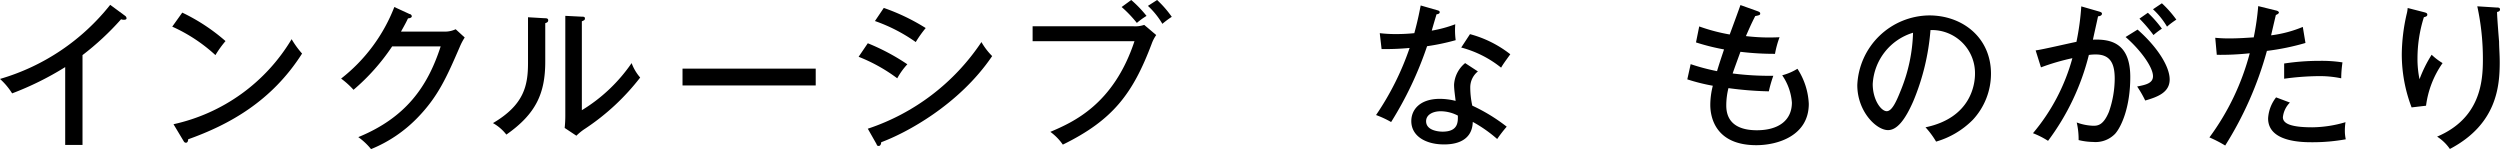
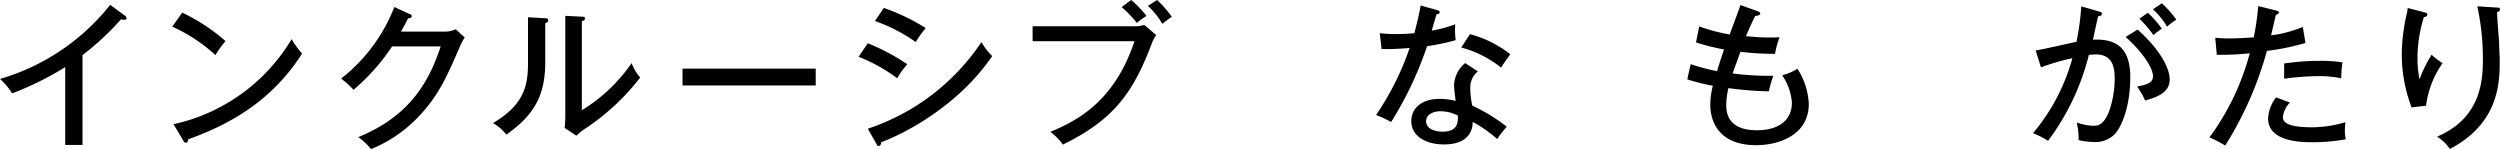
<svg xmlns="http://www.w3.org/2000/svg" width="356.62" height="21.27" viewBox="0 0 356.62 21.27">
  <path d="M11.77,20.67H9.3V9.57a43.18,43.18,0,0,1-7.57,3.75A9.57,9.57,0,0,0,0,11.26,31.17,31.17,0,0,0,15.72.69l2.13,1.57a.45.45,0,0,1,.2.36c0,.16-.2.2-.36.2a1.16,1.16,0,0,1-.42-.07,39.1,39.1,0,0,1-5.5,5.11Z" />
  <path d="M26,1.8a27,27,0,0,1,6.17,4.06,15,15,0,0,0-1.44,2A23,23,0,0,0,24.57,3.8ZM24.75,17.72A26.17,26.17,0,0,0,41.6,5.59a12.94,12.94,0,0,0,1.49,2.05C38.76,14.45,32.7,17.78,26.84,19.87c0,.24-.09.49-.31.49s-.29-.16-.36-.27Z" />
  <path d="M63.46,4.51A3.55,3.55,0,0,0,65,4.17l1.29,1.18a8.26,8.26,0,0,0-.71,1.35c-1.86,4.29-3.09,7.09-6.06,10.13a19.31,19.31,0,0,1-6.59,4.44,9.24,9.24,0,0,0-1.82-1.71C57.89,16.78,61,12.37,62.86,6.62H55.94a30,30,0,0,1-5.51,6.19,12.08,12.08,0,0,0-1.77-1.6A23.93,23.93,0,0,0,56.25,1l2.17,1c.12,0,.32.13.32.33s-.34.29-.54.29c-.22.47-.35.73-1,1.89Z" />
-   <path d="M77.69,2.6c.22,0,.51,0,.51.29s-.24.35-.42.42V8.77c0,4.48-1.27,7.44-5.55,10.43a6.3,6.3,0,0,0-1.91-1.64c4.42-2.6,5-5.33,5-8.59V2.46ZM83,2.38c.24,0,.44,0,.44.26s-.22.29-.44.4V15.72A23.25,23.25,0,0,0,90.1,9a6.59,6.59,0,0,0,1.22,2.06,32.74,32.74,0,0,1-7.86,7.3,7.56,7.56,0,0,0-1.24,1l-1.67-1.11a16.79,16.79,0,0,0,.09-1.73V2.26Z" />
+   <path d="M77.69,2.6c.22,0,.51,0,.51.29s-.24.35-.42.42V8.77c0,4.48-1.27,7.44-5.55,10.43a6.3,6.3,0,0,0-1.91-1.64c4.42-2.6,5-5.33,5-8.59V2.46ZM83,2.38c.24,0,.44,0,.44.26s-.22.29-.44.4V15.72A23.25,23.25,0,0,0,90.1,9a6.59,6.59,0,0,0,1.22,2.06,32.74,32.74,0,0,1-7.86,7.3,7.56,7.56,0,0,0-1.24,1l-1.67-1.11a16.79,16.79,0,0,0,.09-1.73V2.26" />
  <path d="M116.36,9.79v2.4h-19V9.79Z" />
  <path d="M123.79,6.17a30.61,30.61,0,0,1,5.64,3,10,10,0,0,0-1.44,2,23.62,23.62,0,0,0-5.51-3.07Zm0,12.19A31.33,31.33,0,0,0,140,6,9.5,9.5,0,0,0,141.53,8C136.78,15,129.19,19,125.7,20.29c0,.2-.09.53-.35.53s-.25-.13-.34-.31Zm2.28-17.23A29.22,29.22,0,0,1,132.05,4a16.51,16.51,0,0,0-1.42,2,23.44,23.44,0,0,0-5.82-3Z" />
  <path d="M161.68,3.75a4,4,0,0,0,1.54-.2L164.93,5a5.23,5.23,0,0,0-.65,1.26c-2.68,7.08-5.5,10.86-12.67,14.37a7.58,7.58,0,0,0-1.78-1.82c3.22-1.38,9-3.87,12-12.93H147.3V3.75ZM161.37,0a16.83,16.83,0,0,1,2.18,2.27,10.49,10.49,0,0,0-1.38,1A17.37,17.37,0,0,0,160,1Zm3.69,0a15.17,15.17,0,0,1,2.09,2.4,13.16,13.16,0,0,0-1.34,1A11.31,11.31,0,0,0,163.75.84Z" />
  <path d="M196.82,4.73a19,19,0,0,0,2.35.13,25.28,25.28,0,0,0,2.58-.13c.58-2.13.75-3.18.91-3.95l2.4.69c.2.06.31.11.31.28s-.2.27-.45.29c-.11.36-.6,2-.68,2.33a18.24,18.24,0,0,0,3.35-.91,10.88,10.88,0,0,0,.06,2.27,31.38,31.38,0,0,1-4.08.86,51.06,51.06,0,0,1-5.13,10.82,13.63,13.63,0,0,0-2.15-1,39.71,39.71,0,0,0,4.79-9.57,38.59,38.59,0,0,1-4,.16Zm14,5.46a2.9,2.9,0,0,0-1.09,2.31,12.08,12.08,0,0,0,.29,2.57,25.05,25.05,0,0,1,4.91,3,19.46,19.46,0,0,0-1.36,1.76,19.27,19.27,0,0,0-3.48-2.44c-.09,3.21-3.36,3.21-4.13,3.21-2.53,0-4.64-1.15-4.64-3.33,0-1.62,1.22-3.17,4.08-3.17a9.6,9.6,0,0,1,2.24.29c-.08-.76-.22-1.62-.22-2.31A4.29,4.29,0,0,1,209,9Zm-5.31,5.68c-1.08,0-2.08.47-2.08,1.42,0,1.49,2.22,1.49,2.35,1.49,2.22,0,2.2-1.37,2.18-2.29A5.36,5.36,0,0,0,205.52,15.87Zm4.18-11a16,16,0,0,1,5.75,2.87c-.76,1.06-1,1.37-1.31,1.91a15.32,15.32,0,0,0-5.69-2.87Z" />
  <path d="M250.67,1.58c.29.11.42.17.42.35s-.08.25-.71.36c-.62,1.22-.84,1.75-1.33,2.86a28.41,28.41,0,0,0,4.8.16,13.6,13.6,0,0,0-.65,2.37,40.39,40.39,0,0,1-4.93-.29c-.46,1.27-.91,2.49-1.11,3.09a41,41,0,0,0,5.8.33,18.25,18.25,0,0,0-.64,2.22,50,50,0,0,1-5.76-.46,10.14,10.14,0,0,0-.31,2.48c0,2.73,2.05,3.53,4.36,3.53,3.08,0,5-1.4,5-3.95a7.88,7.88,0,0,0-1.38-3.89,8.07,8.07,0,0,0,2.17-.93,9.94,9.94,0,0,1,1.62,5c0,4.57-4.46,5.9-7.48,5.9-5.77,0-6.57-3.9-6.57-5.75a11.18,11.18,0,0,1,.36-2.73,27.08,27.08,0,0,1-3.64-.91l.48-2.17a30,30,0,0,0,3.76,1c.49-1.62.8-2.48,1-3.1a30.72,30.72,0,0,1-4-1l.46-2.28a26,26,0,0,0,4.35,1.15c.25-.67,1.33-3.6,1.53-4.2Z" />
-   <path d="M274.67,18.16c6.61-1.38,7.06-6.33,7.06-7.62a6.15,6.15,0,0,0-6.35-6.25,32.85,32.85,0,0,1-2.45,10.14c-1.19,2.73-2.35,4.13-3.61,4.13-1.67,0-4.38-2.66-4.38-6.42A10.38,10.38,0,0,1,275.22,2.2c4.69,0,8.79,3.13,8.79,8.32a9.66,9.66,0,0,1-2.59,6.57,12.11,12.11,0,0,1-5.24,3.11A12,12,0,0,0,274.67,18.16ZM267.14,12c0,2.22,1.18,3.86,2,3.86s1.49-1.69,2.07-3.13a23.32,23.32,0,0,0,1.68-8.06A8.1,8.1,0,0,0,267.14,12Z" />
  <path d="M299.42,1.64c.24.07.42.14.42.31s-.13.34-.56.38c-.13.64-.2.91-.73,3.33,2.6-.11,5.33.51,5.33,5.33,0,4.31-1.27,7.08-2.15,8.08a3.87,3.87,0,0,1-3.14,1.18,9.16,9.16,0,0,1-2.08-.27,10.55,10.55,0,0,0-.27-2.51,7.4,7.4,0,0,0,2.38.47c.66,0,1.44-.11,2.22-2a14.56,14.56,0,0,0,.82-4.7c0-1.94-.47-3.47-2.69-3.47a6.41,6.41,0,0,0-1,.07,34.18,34.18,0,0,1-5.82,12.25A12.12,12.12,0,0,0,290,19a28,28,0,0,0,5.62-10.7,31.45,31.45,0,0,0-4.48,1.31l-.76-2.42c.93-.11,5-1.07,5.82-1.22a36.24,36.24,0,0,0,.69-5.06Zm5.5,2.58c2.8,2.46,4.58,5.24,4.58,7.12s-1.8,2.51-3.49,3a15.06,15.06,0,0,0-1.15-2c1.15-.23,2.26-.43,2.26-1.47,0-1.33-1.87-3.84-3.91-5.59Zm1.47-2.4a16.17,16.17,0,0,1,2,2.27,10.87,10.87,0,0,0-1.2.91,20.75,20.75,0,0,0-2-2.34Zm2-1.35a15.48,15.48,0,0,1,2.06,2.33,11.1,11.1,0,0,0-1.33,1,10.91,10.91,0,0,0-2-2.48Z" />
  <path d="M324.65,1.49c.29.06.43.18.43.31s-.31.31-.43.33c-.11.45-.59,2.49-.68,2.91a17.37,17.37,0,0,0,4.52-1.2l.38,2.29a34.69,34.69,0,0,1-5.5,1.13,50.17,50.17,0,0,1-5.95,13.5,18,18,0,0,0-2.25-1.16,35.31,35.31,0,0,0,5.75-12,39.73,39.73,0,0,1-4.7.22L316,5.39a19.64,19.64,0,0,0,2,.09c1.49,0,2.78-.11,3.49-.15a36.91,36.91,0,0,0,.64-4.46Zm2,13.14a3.47,3.47,0,0,0-1,2.09c0,.88,1.05,1.44,4.2,1.44a17.17,17.17,0,0,0,4.73-.73,8,8,0,0,0-.09,1.22,5.56,5.56,0,0,0,.13,1.22,26.45,26.45,0,0,1-4.73.42c-1.44,0-6.35,0-6.35-3.4a5.34,5.34,0,0,1,1.14-3Zm-.82-5.57a33.35,33.35,0,0,1,5.08-.38,19.23,19.23,0,0,1,3.24.22,16.06,16.06,0,0,0-.18,2.27,15,15,0,0,0-3.3-.31,38.1,38.1,0,0,0-4.84.37Z" />
  <path d="M345.67,1.71c.34.09.58.13.58.38s-.24.29-.49.37a19.52,19.52,0,0,0-.91,5.84,14.27,14.27,0,0,0,.29,3,18.64,18.64,0,0,1,1.73-3.49A8.74,8.74,0,0,0,348.43,9a13.56,13.56,0,0,0-2.36,6.08l-2.06.24a21.24,21.24,0,0,1-1.4-7.61,26.53,26.53,0,0,1,.69-5.68,4.75,4.75,0,0,0,.15-.89Zm10.39-.64c.29,0,.56,0,.56.28s-.27.32-.42.36c0,.67.24,3.64.29,4.24,0,.82.09,1.8.09,2.91,0,3.39-.38,8.86-7.11,12.39a6.36,6.36,0,0,0-1.82-1.76c6.15-2.62,6.53-7.81,6.53-11a35.34,35.34,0,0,0-.8-7.59Z" />
</svg>